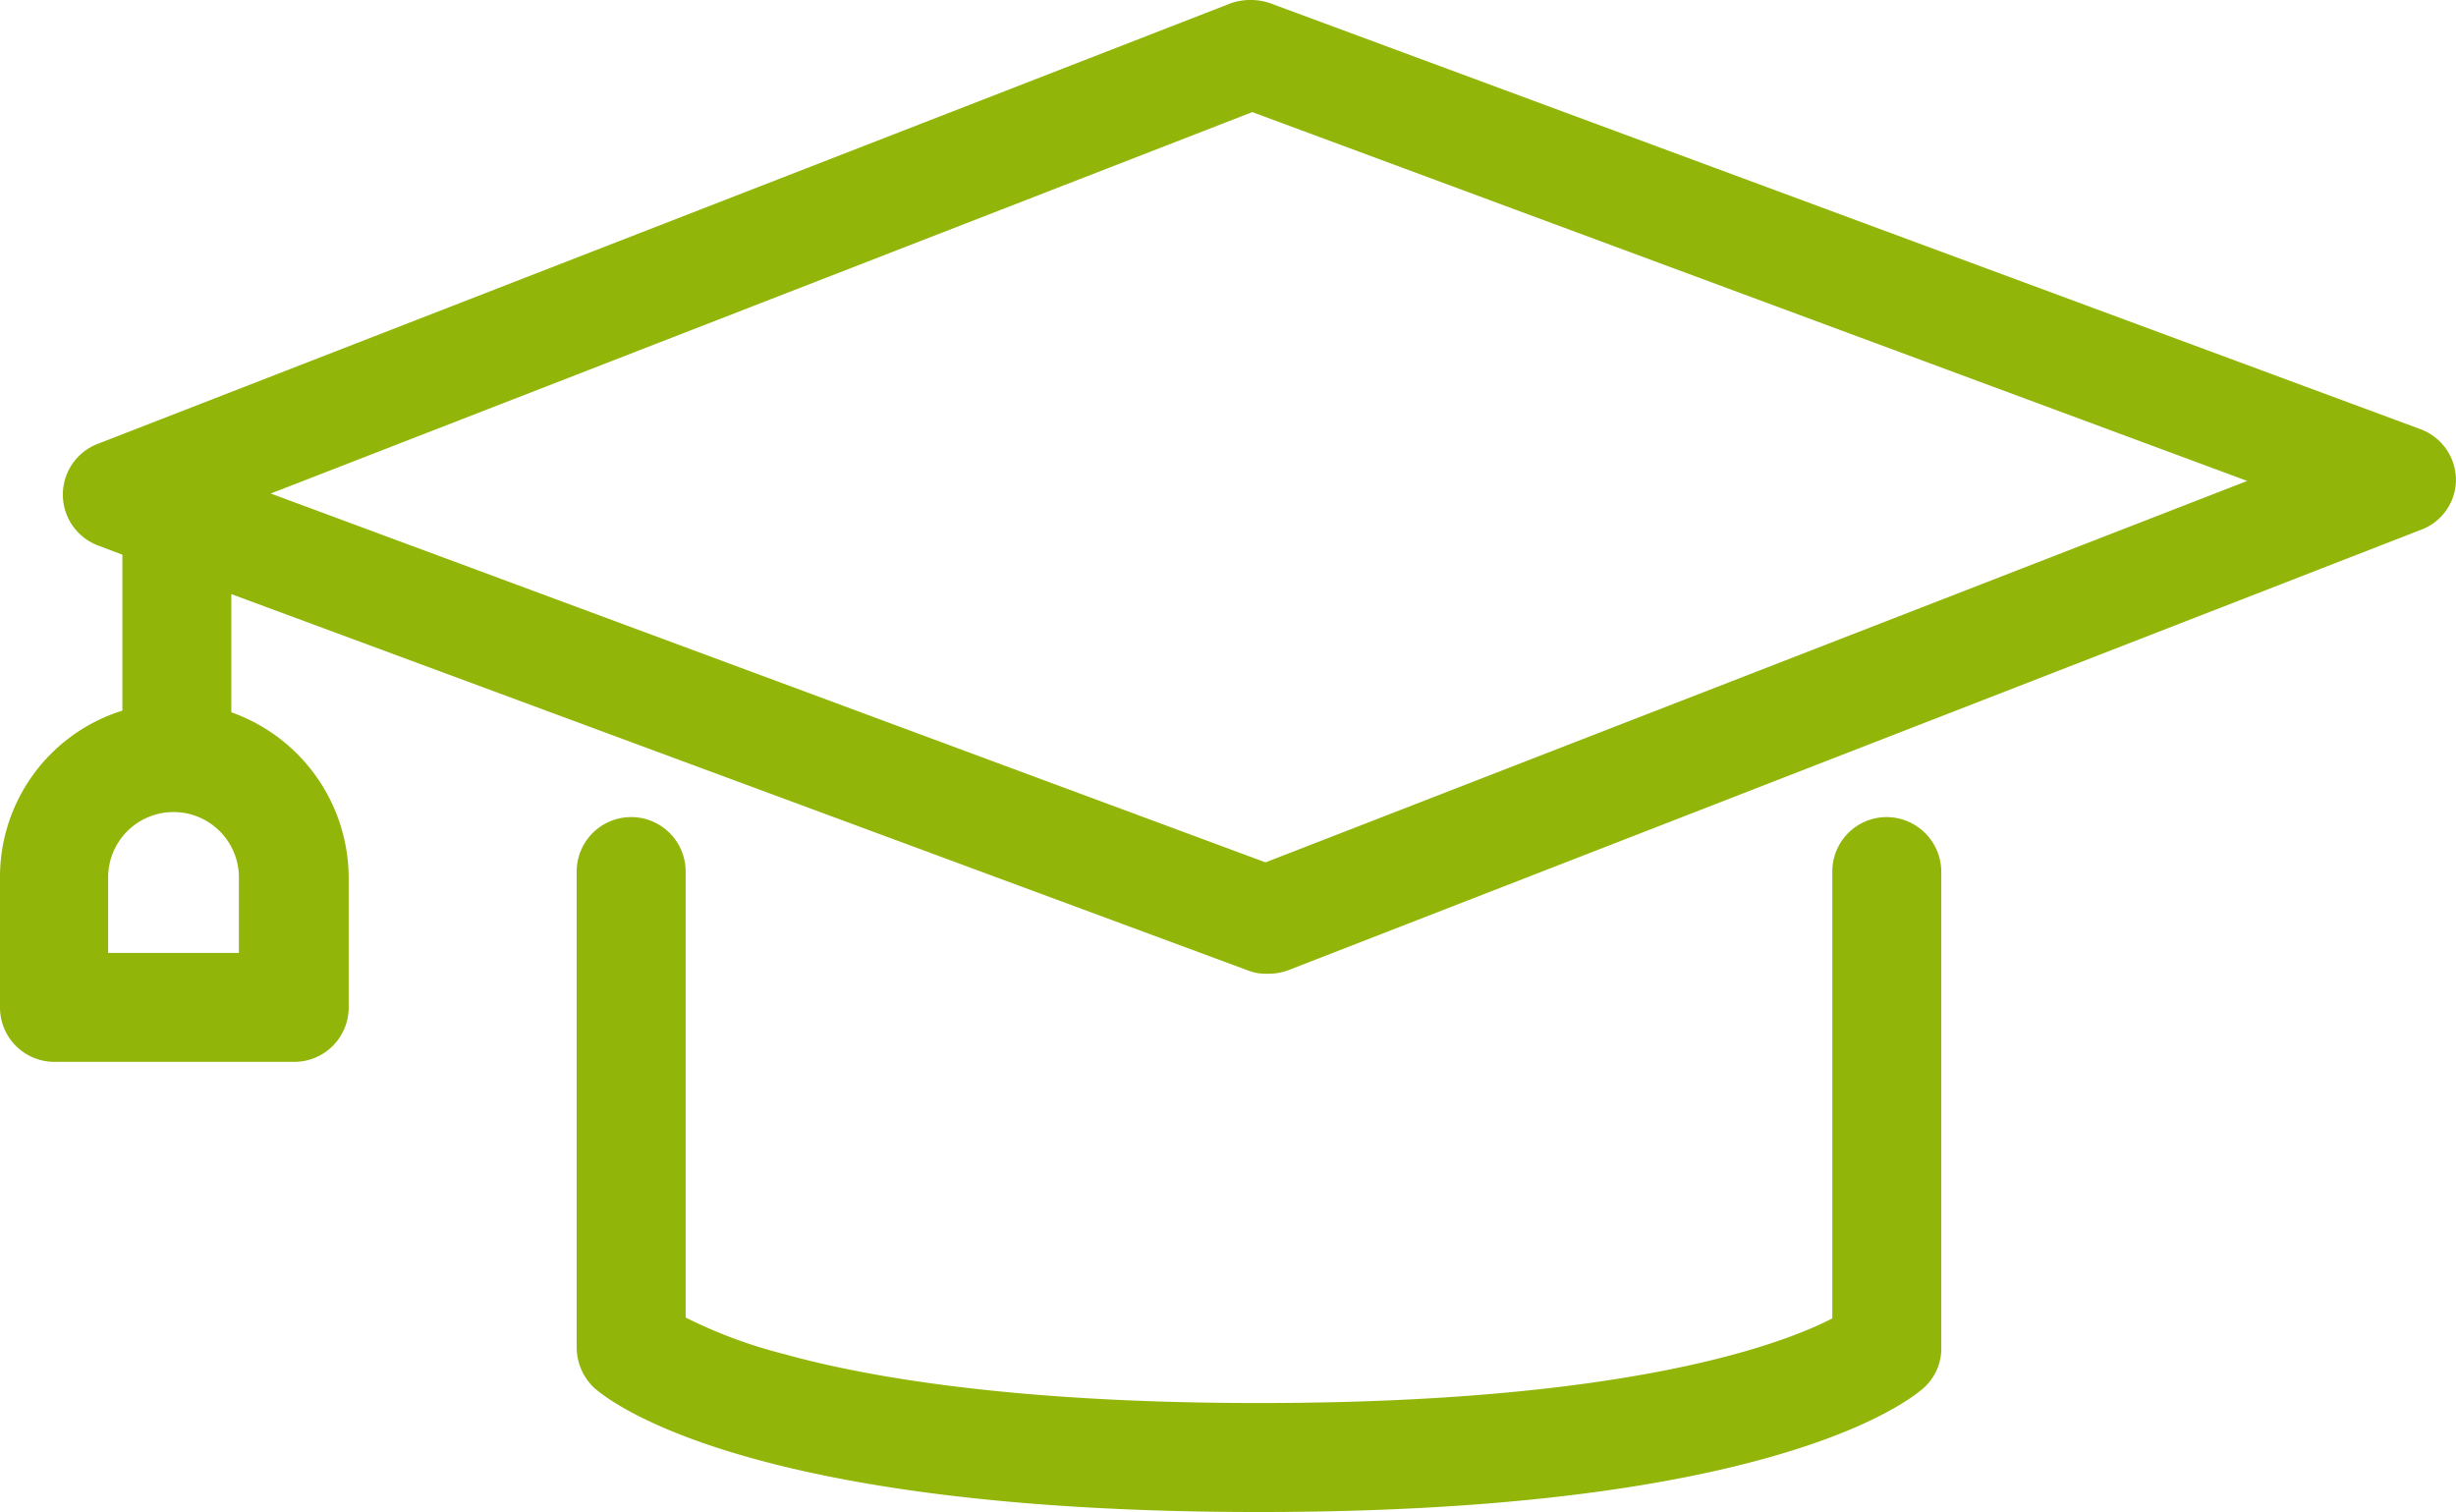
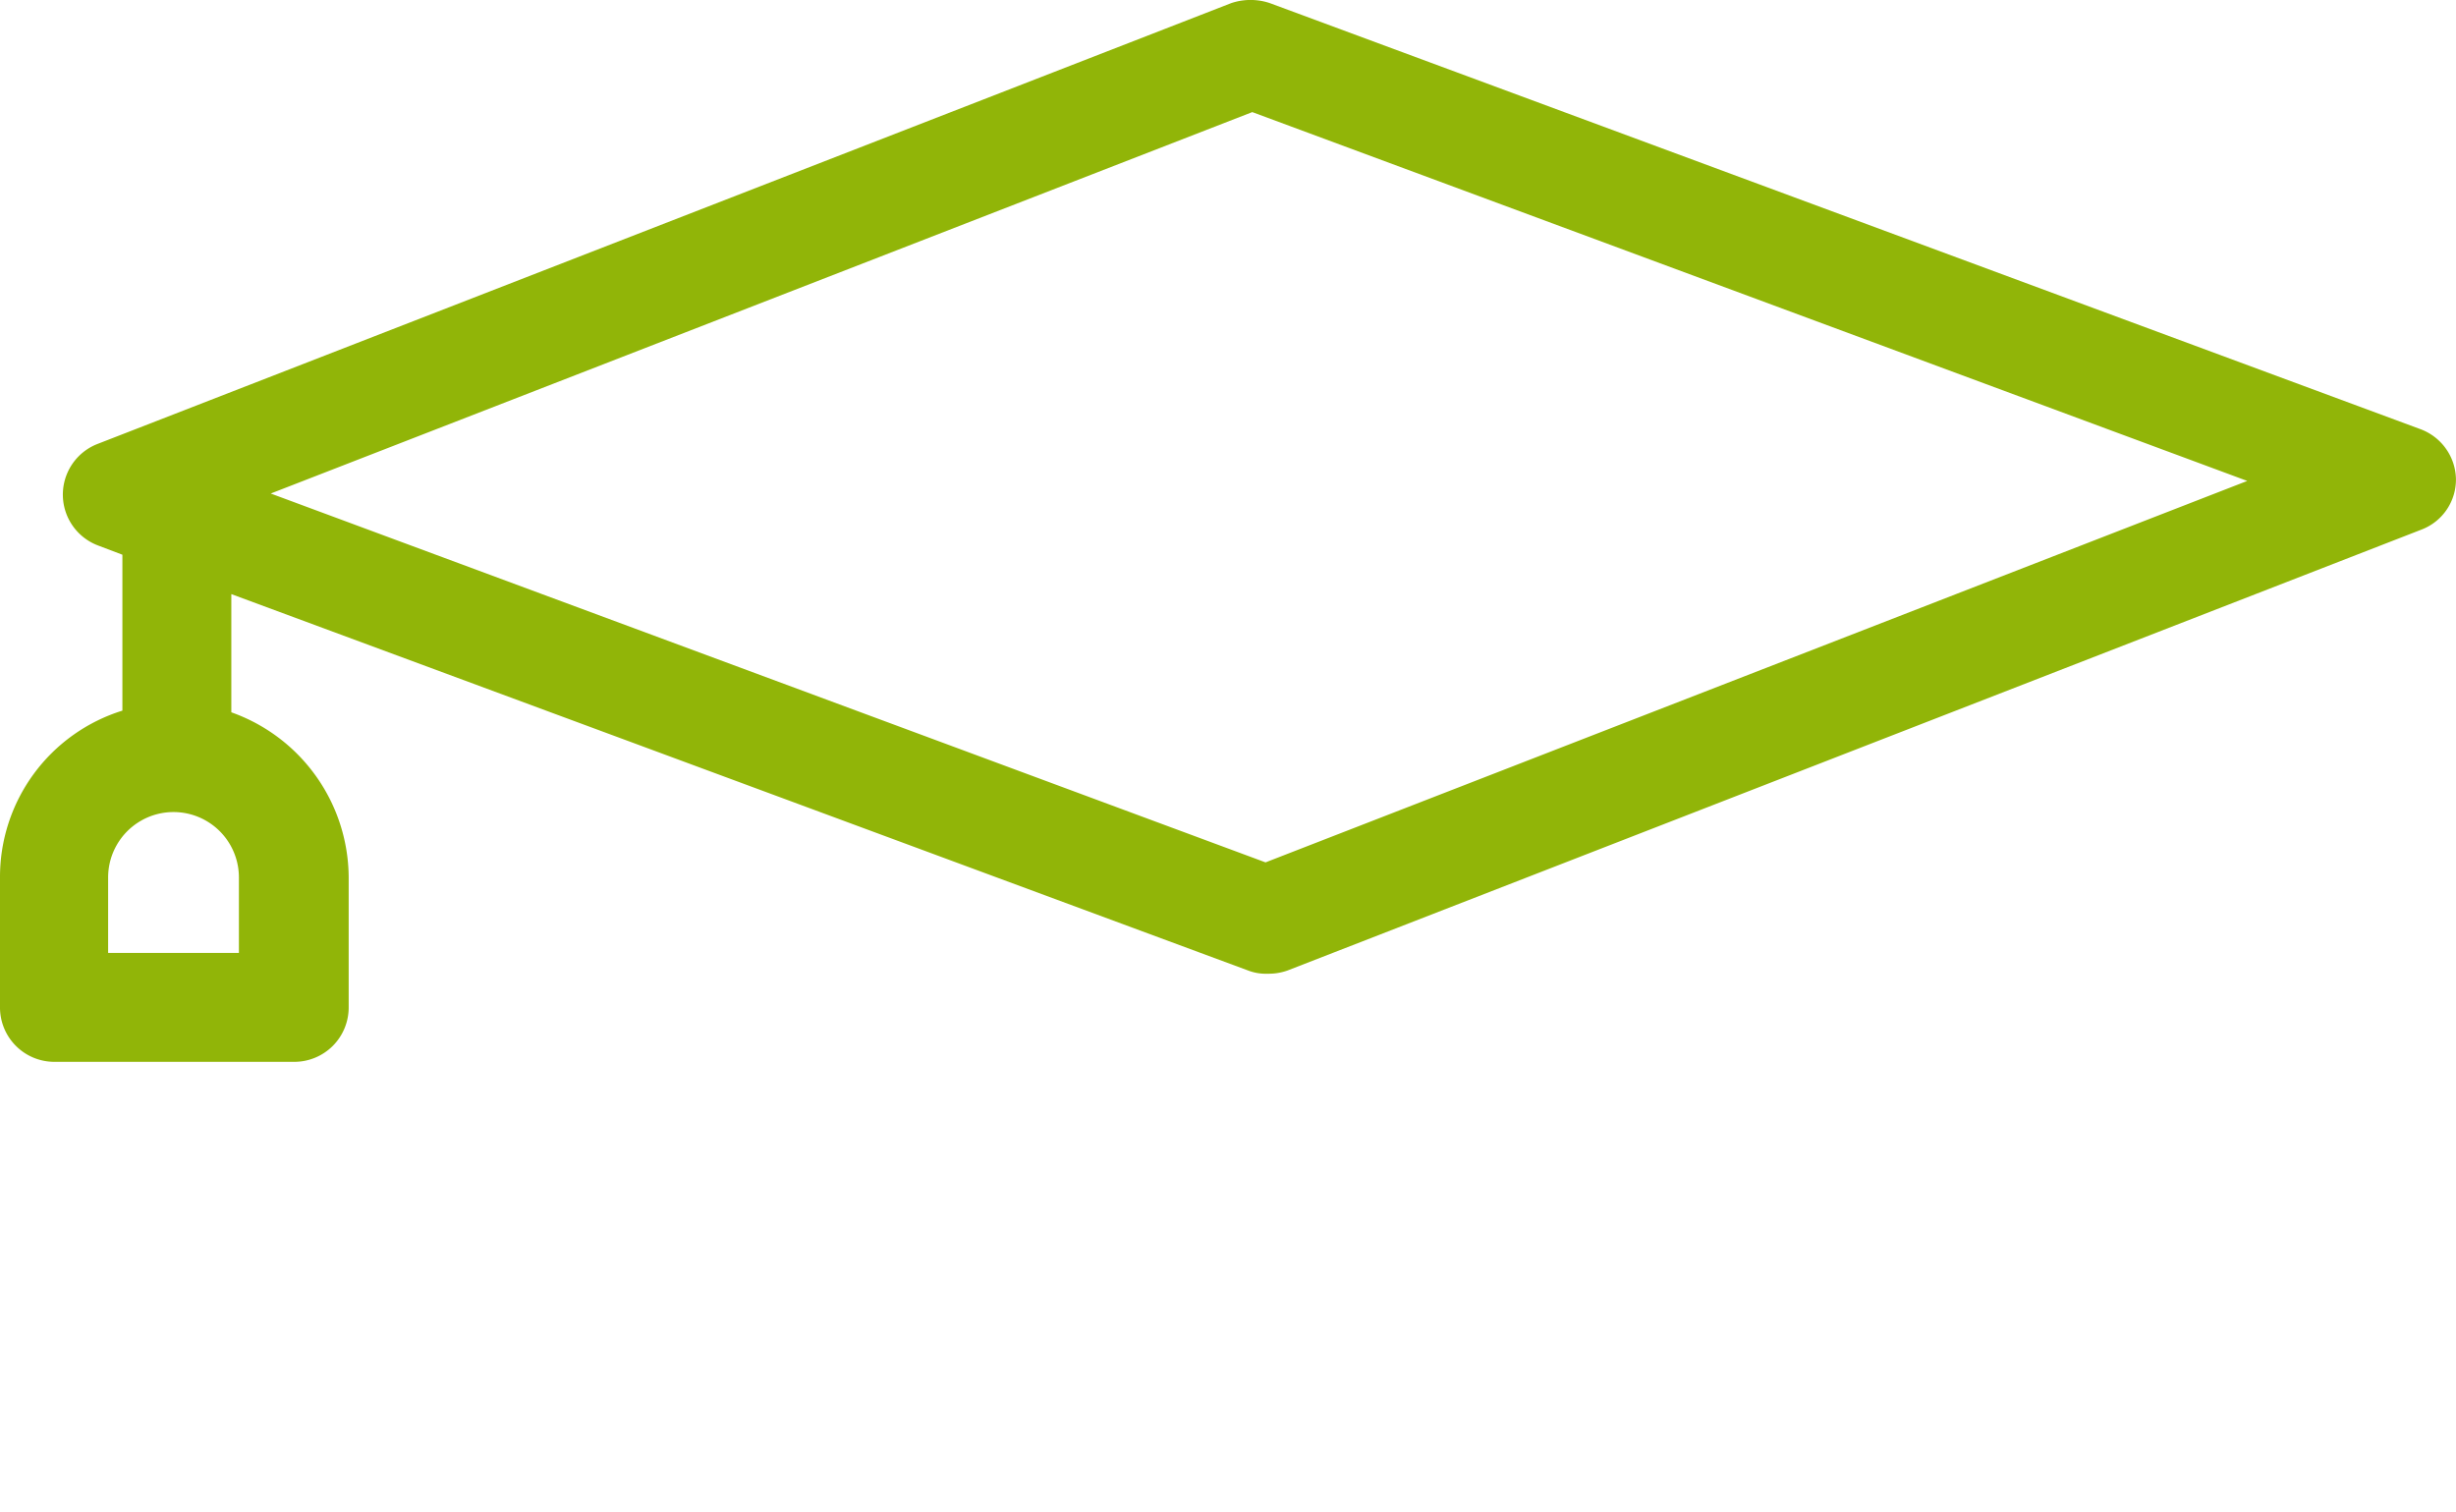
<svg xmlns="http://www.w3.org/2000/svg" width="76.135" height="46.869" viewBox="0 0 76.135 46.869">
  <g id="seminar" transform="translate(-6.4 -62.625)">
    <path id="Pfad_31" data-name="Pfad 31" d="M81.416,75.922l-35.65-13.2a1.881,1.881,0,0,0-1.2,0L9.414,76.39a1.685,1.685,0,0,0,.026,3.144l.754.286v4.833A5.4,5.4,0,0,0,6.4,89.824v4.028A1.686,1.686,0,0,0,8.089,95.54H15.52a1.686,1.686,0,0,0,1.689-1.689V89.824a5.459,5.459,0,0,0-3.638-5.119V81.041L45.09,92.708a1.524,1.524,0,0,0,.6.1,1.747,1.747,0,0,0,.624-.1L81.468,79.04a1.658,1.658,0,0,0,1.065-1.585A1.685,1.685,0,0,0,81.416,75.922ZM13.831,92.163H9.752V89.824a2.027,2.027,0,0,1,4.054,0v2.339Zm31.8-2.806L14.793,77.923,45.22,66.1,76.064,77.533Z" fill="#91b508" />
-     <path id="Pfad_32" data-name="Pfad 32" d="M115.813,160.1a1.686,1.686,0,0,0-1.689,1.689v13.85c-1.507.78-6.288,2.624-17.773,2.624-7.561,0-12.161-.806-14.681-1.507a15.017,15.017,0,0,1-3.092-1.143V161.789a1.689,1.689,0,1,0-3.378,0v14.759a1.731,1.731,0,0,0,.546,1.247c.442.39,4.7,3.846,20.605,3.846s20.164-3.456,20.605-3.846a1.635,1.635,0,0,0,.546-1.247V161.789A1.7,1.7,0,0,0,115.813,160.1Z" transform="translate(-50.923 -72.147)" fill="#91b508" />
  </g>
</svg>